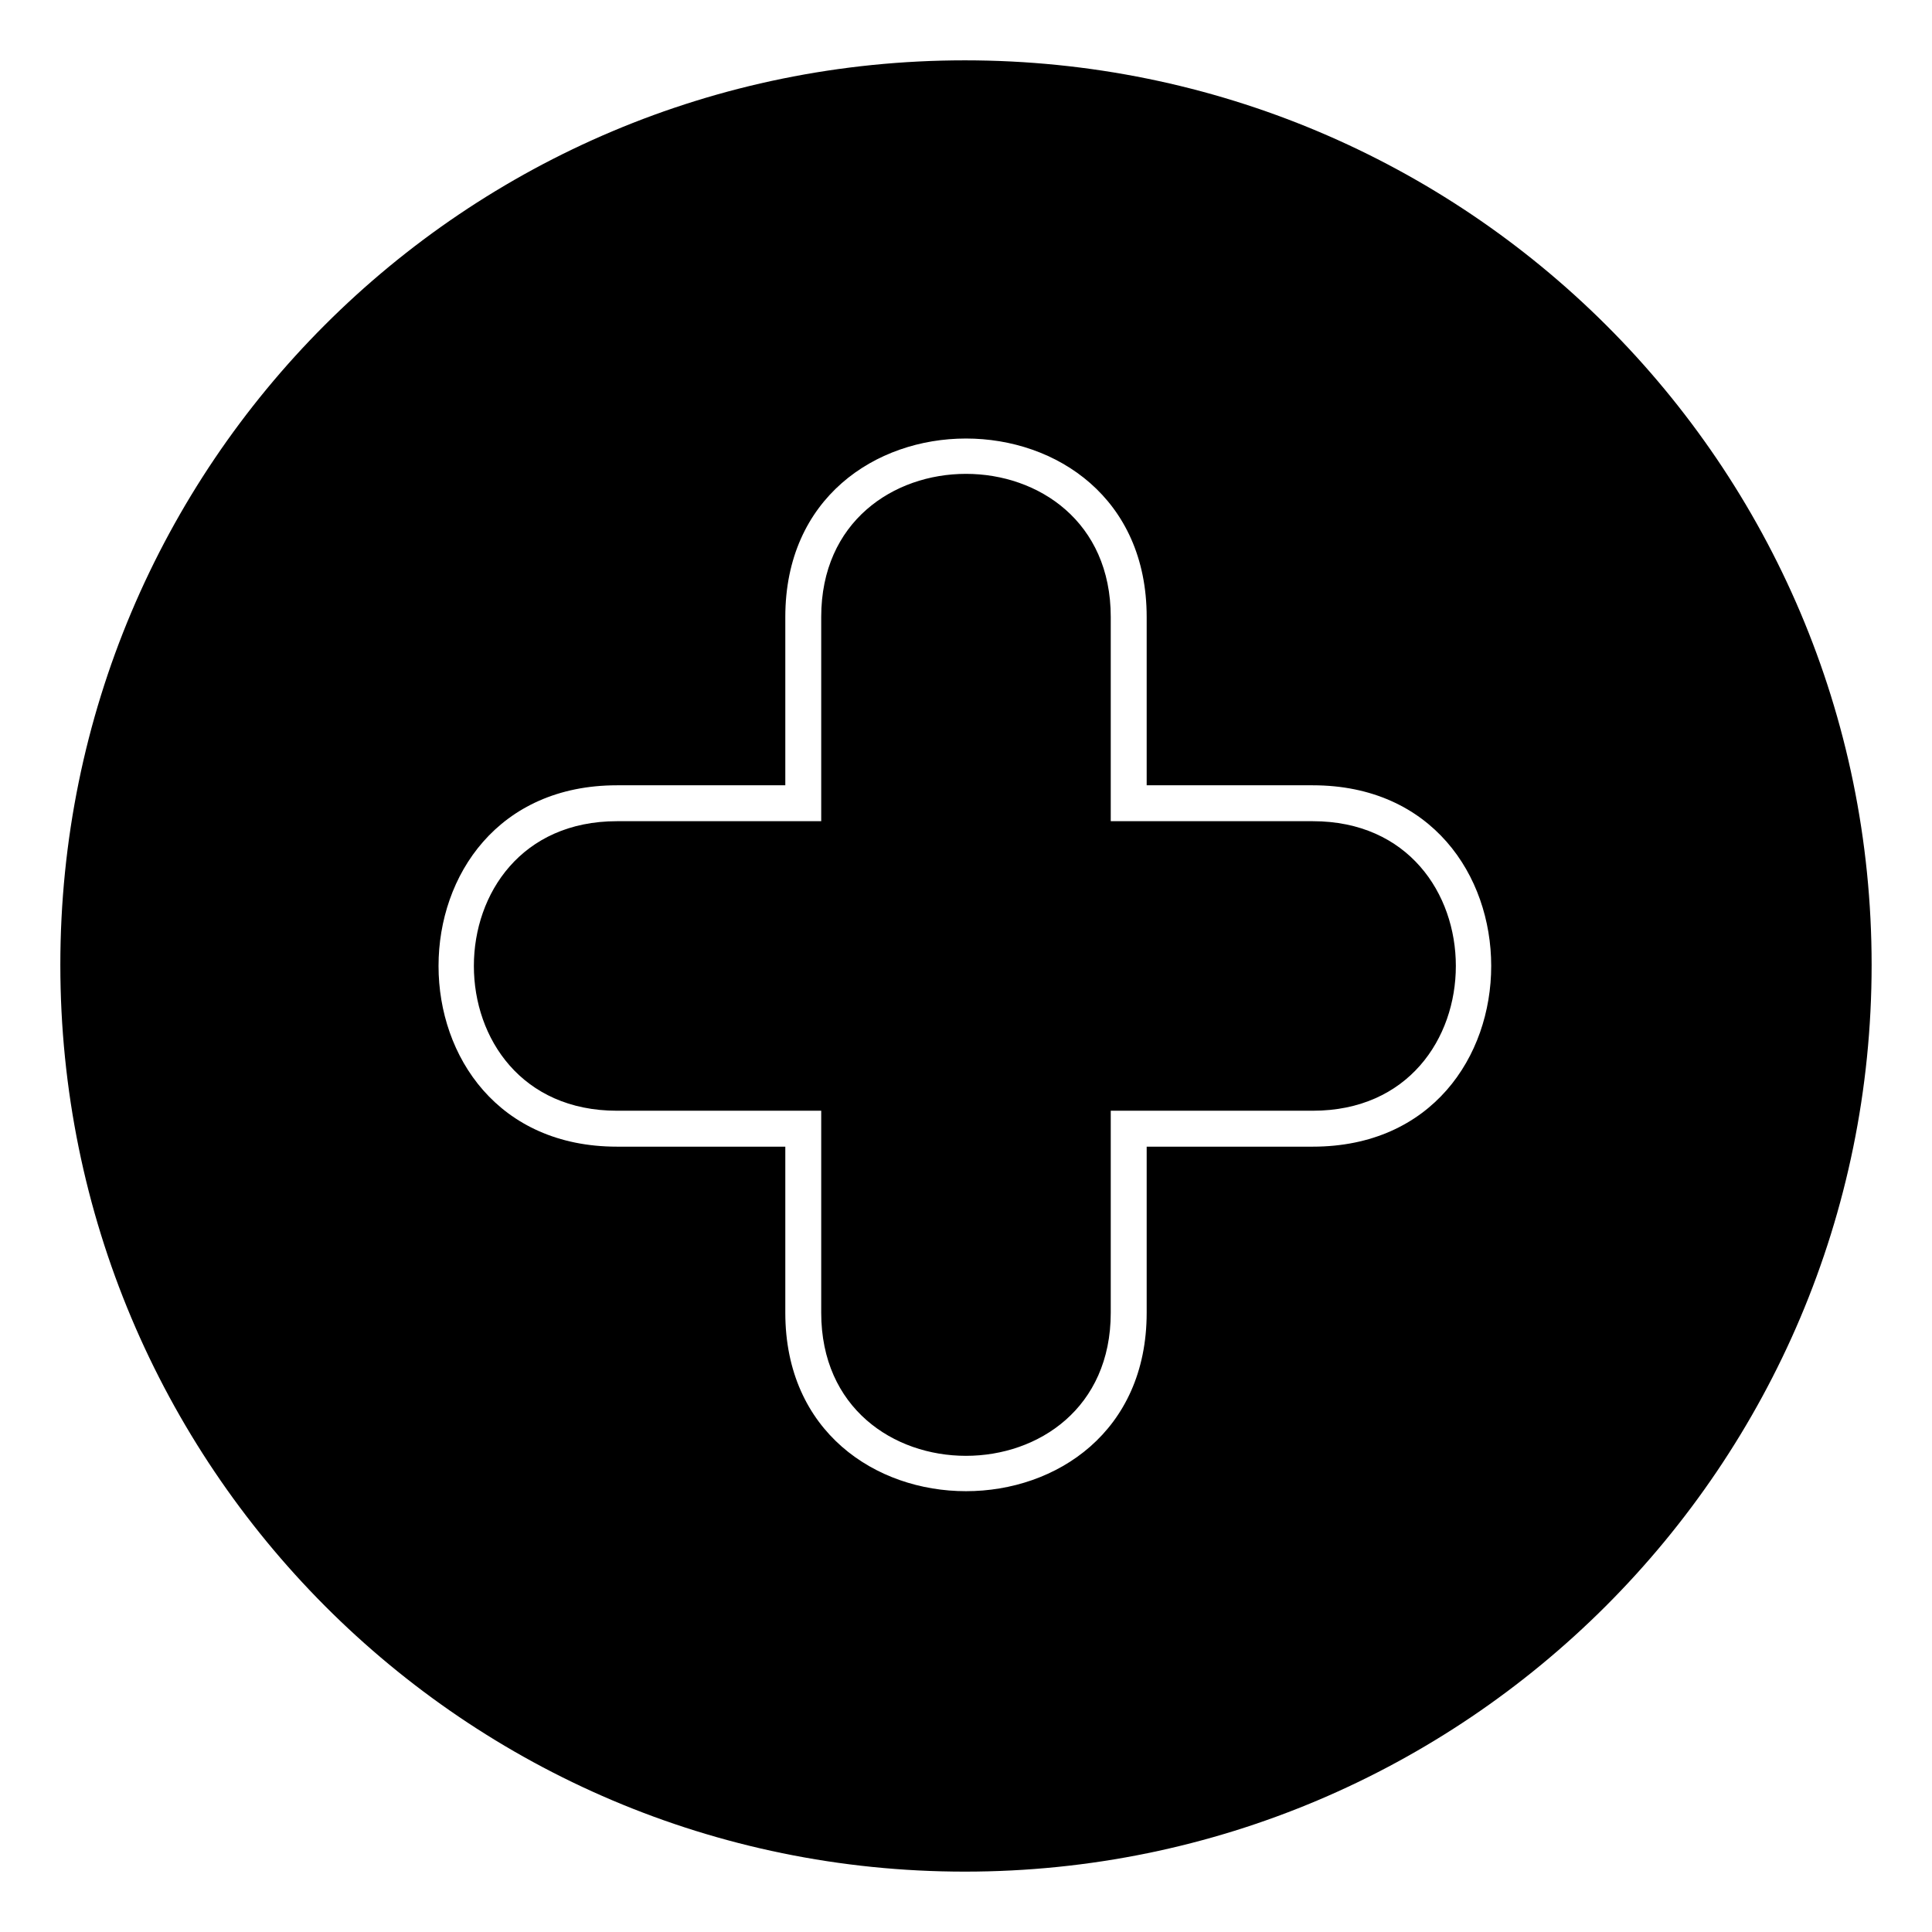
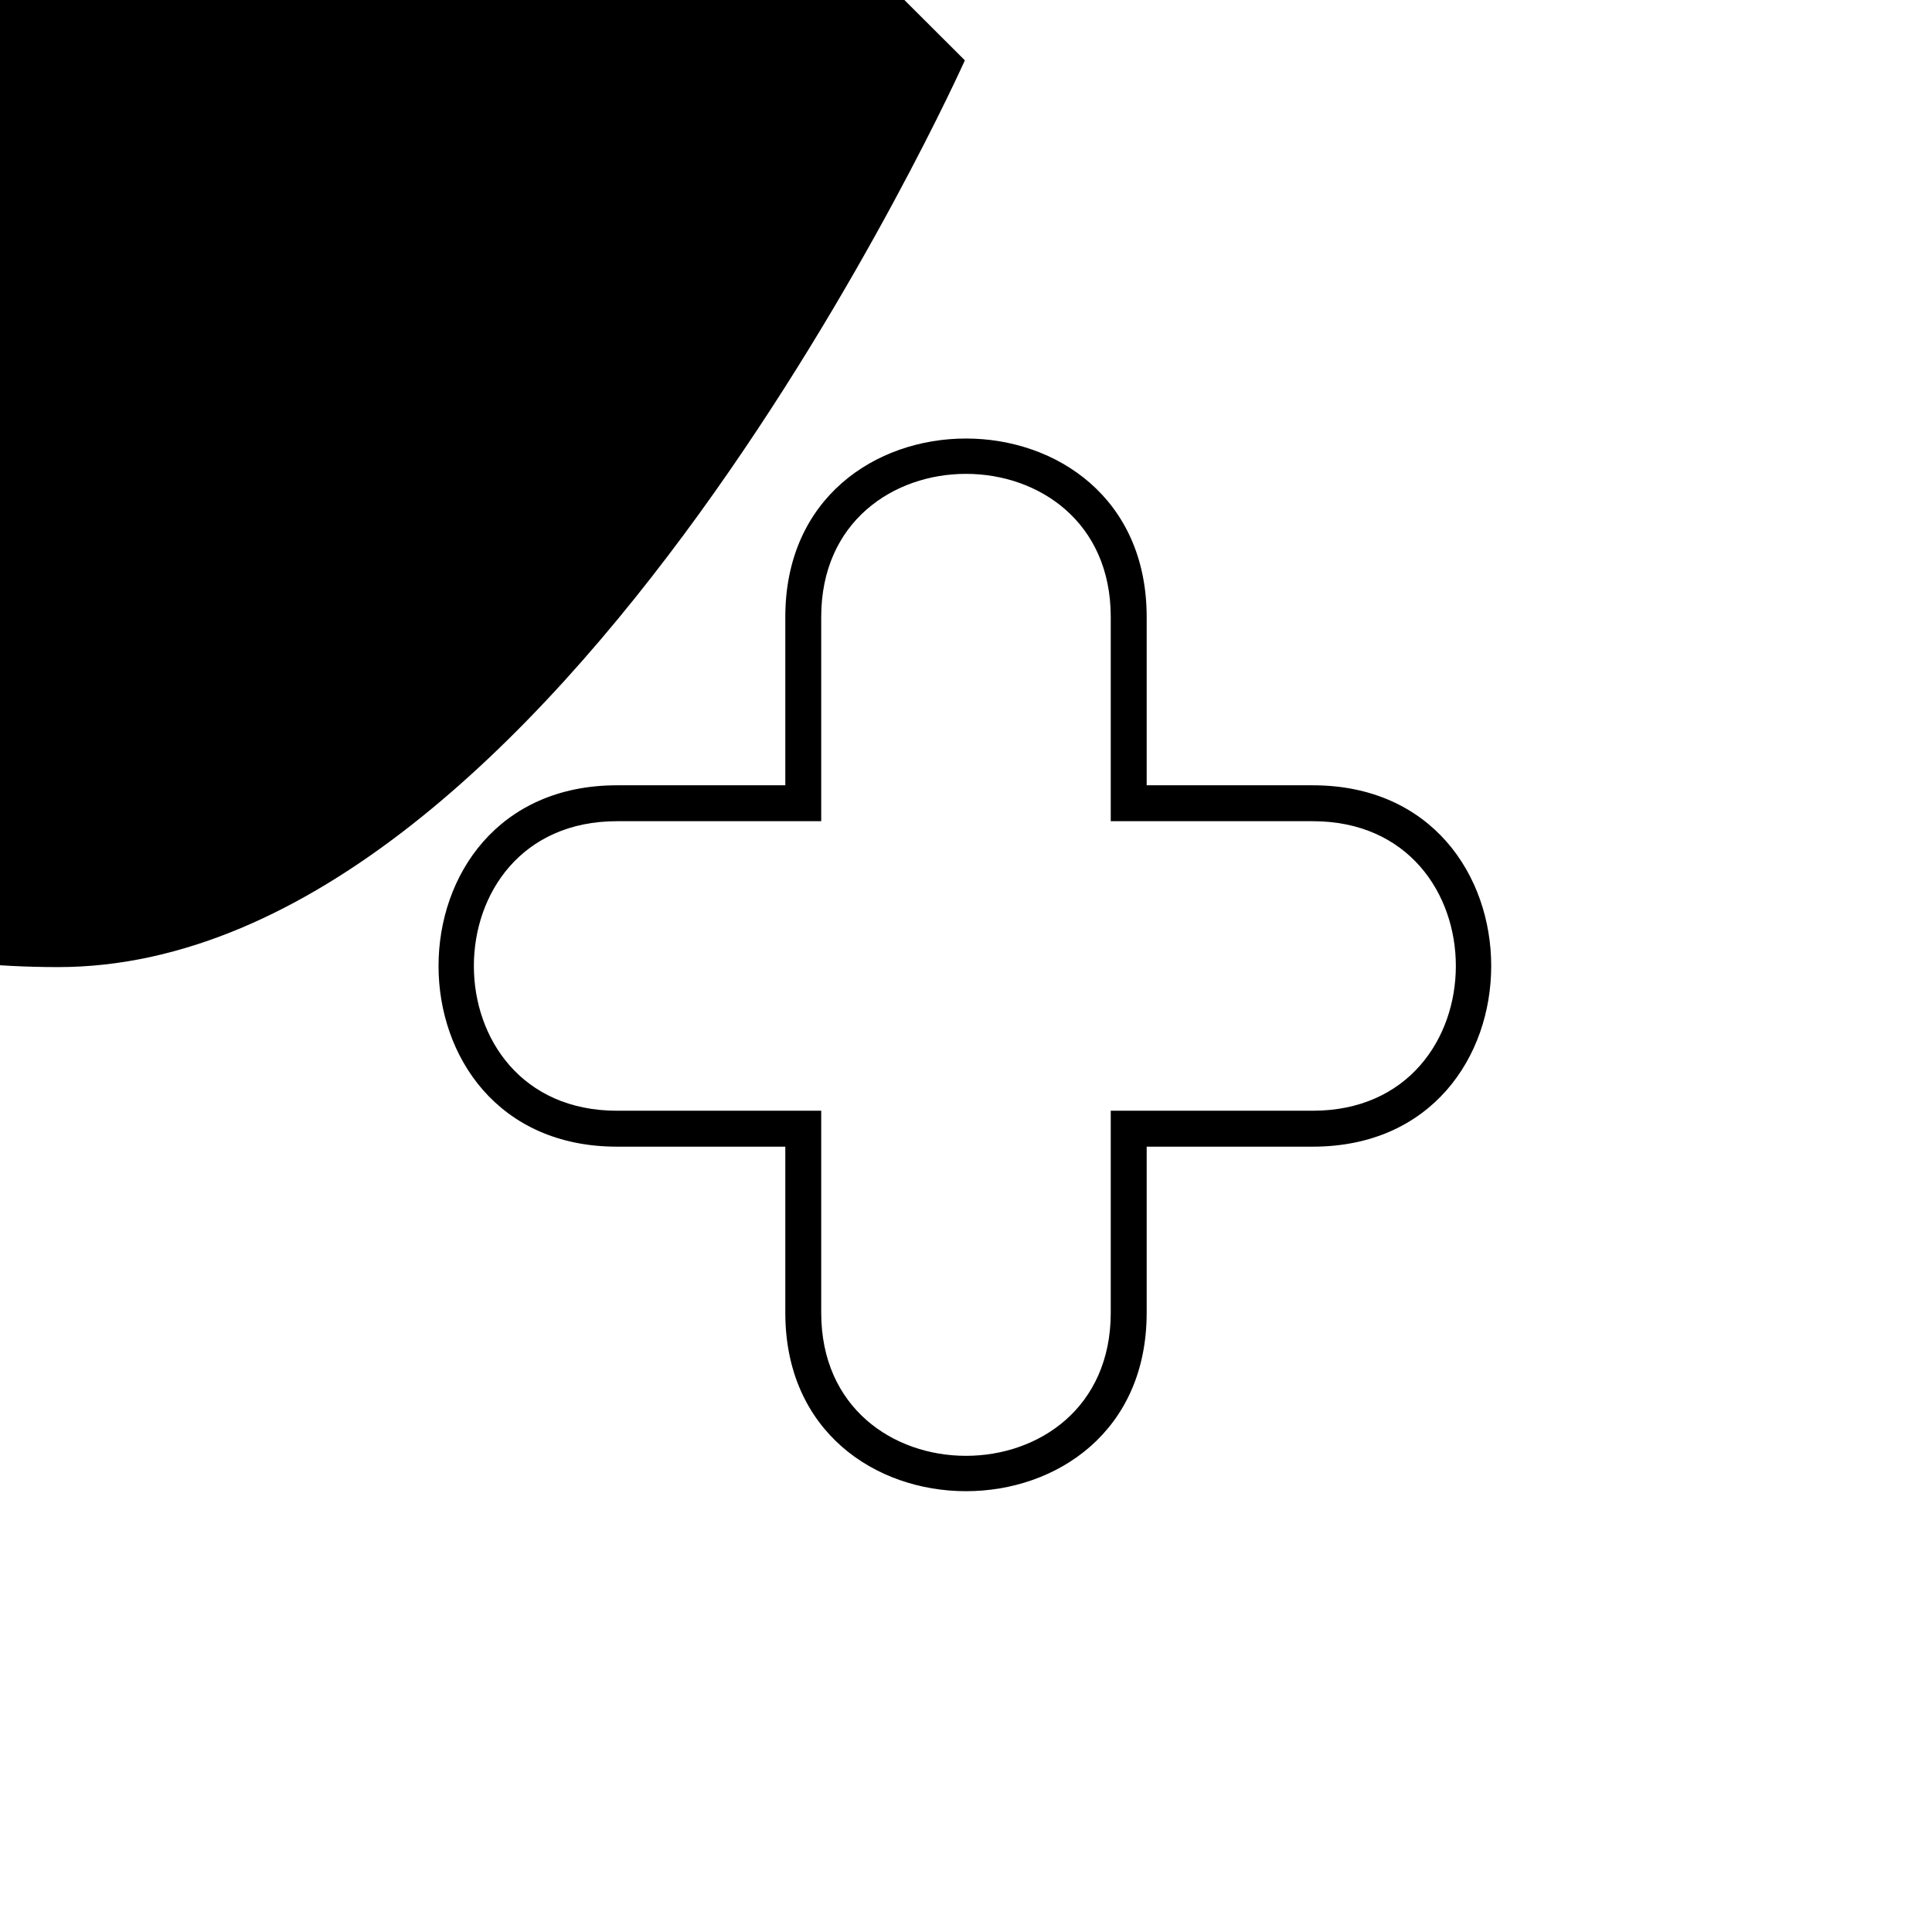
<svg xmlns="http://www.w3.org/2000/svg" fill="#000000" width="800px" height="800px" version="1.1" viewBox="144 144 512 512">
-   <path d="m399.7 159.99c132.64 0 240.3 107.07 240.3 239.71s-107.66 240.3-240.3 240.3-239.71-107.66-239.71-240.3 107.07-239.71 239.71-239.71zm-47.586 192.12v-44.609c0-63.051 95.766-63.051 95.766 0v44.609h44.016c63.051 0 63.051 95.766 0 95.766h-44.016v44.016c0 63.051-95.766 63.051-95.766 0v-44.016h-44.609c-63.051 0-63.051-95.766 0-95.766zm9.516 9.516h-54.129c-50.559 0-50.559 76.73 0 76.73h54.129v53.535c0 50.559 76.73 50.559 76.73 0v-53.535h53.535c50.559 0 50.559-76.73 0-76.73h-53.535v-54.129c0-50.559-76.73-50.559-76.73 0z" fill-rule="evenodd" />
+   <path d="m399.7 159.99s-107.66 240.3-240.3 240.3-239.71-107.66-239.71-240.3 107.07-239.71 239.71-239.71zm-47.586 192.12v-44.609c0-63.051 95.766-63.051 95.766 0v44.609h44.016c63.051 0 63.051 95.766 0 95.766h-44.016v44.016c0 63.051-95.766 63.051-95.766 0v-44.016h-44.609c-63.051 0-63.051-95.766 0-95.766zm9.516 9.516h-54.129c-50.559 0-50.559 76.73 0 76.73h54.129v53.535c0 50.559 76.73 50.559 76.73 0v-53.535h53.535c50.559 0 50.559-76.73 0-76.73h-53.535v-54.129c0-50.559-76.73-50.559-76.73 0z" fill-rule="evenodd" />
</svg>